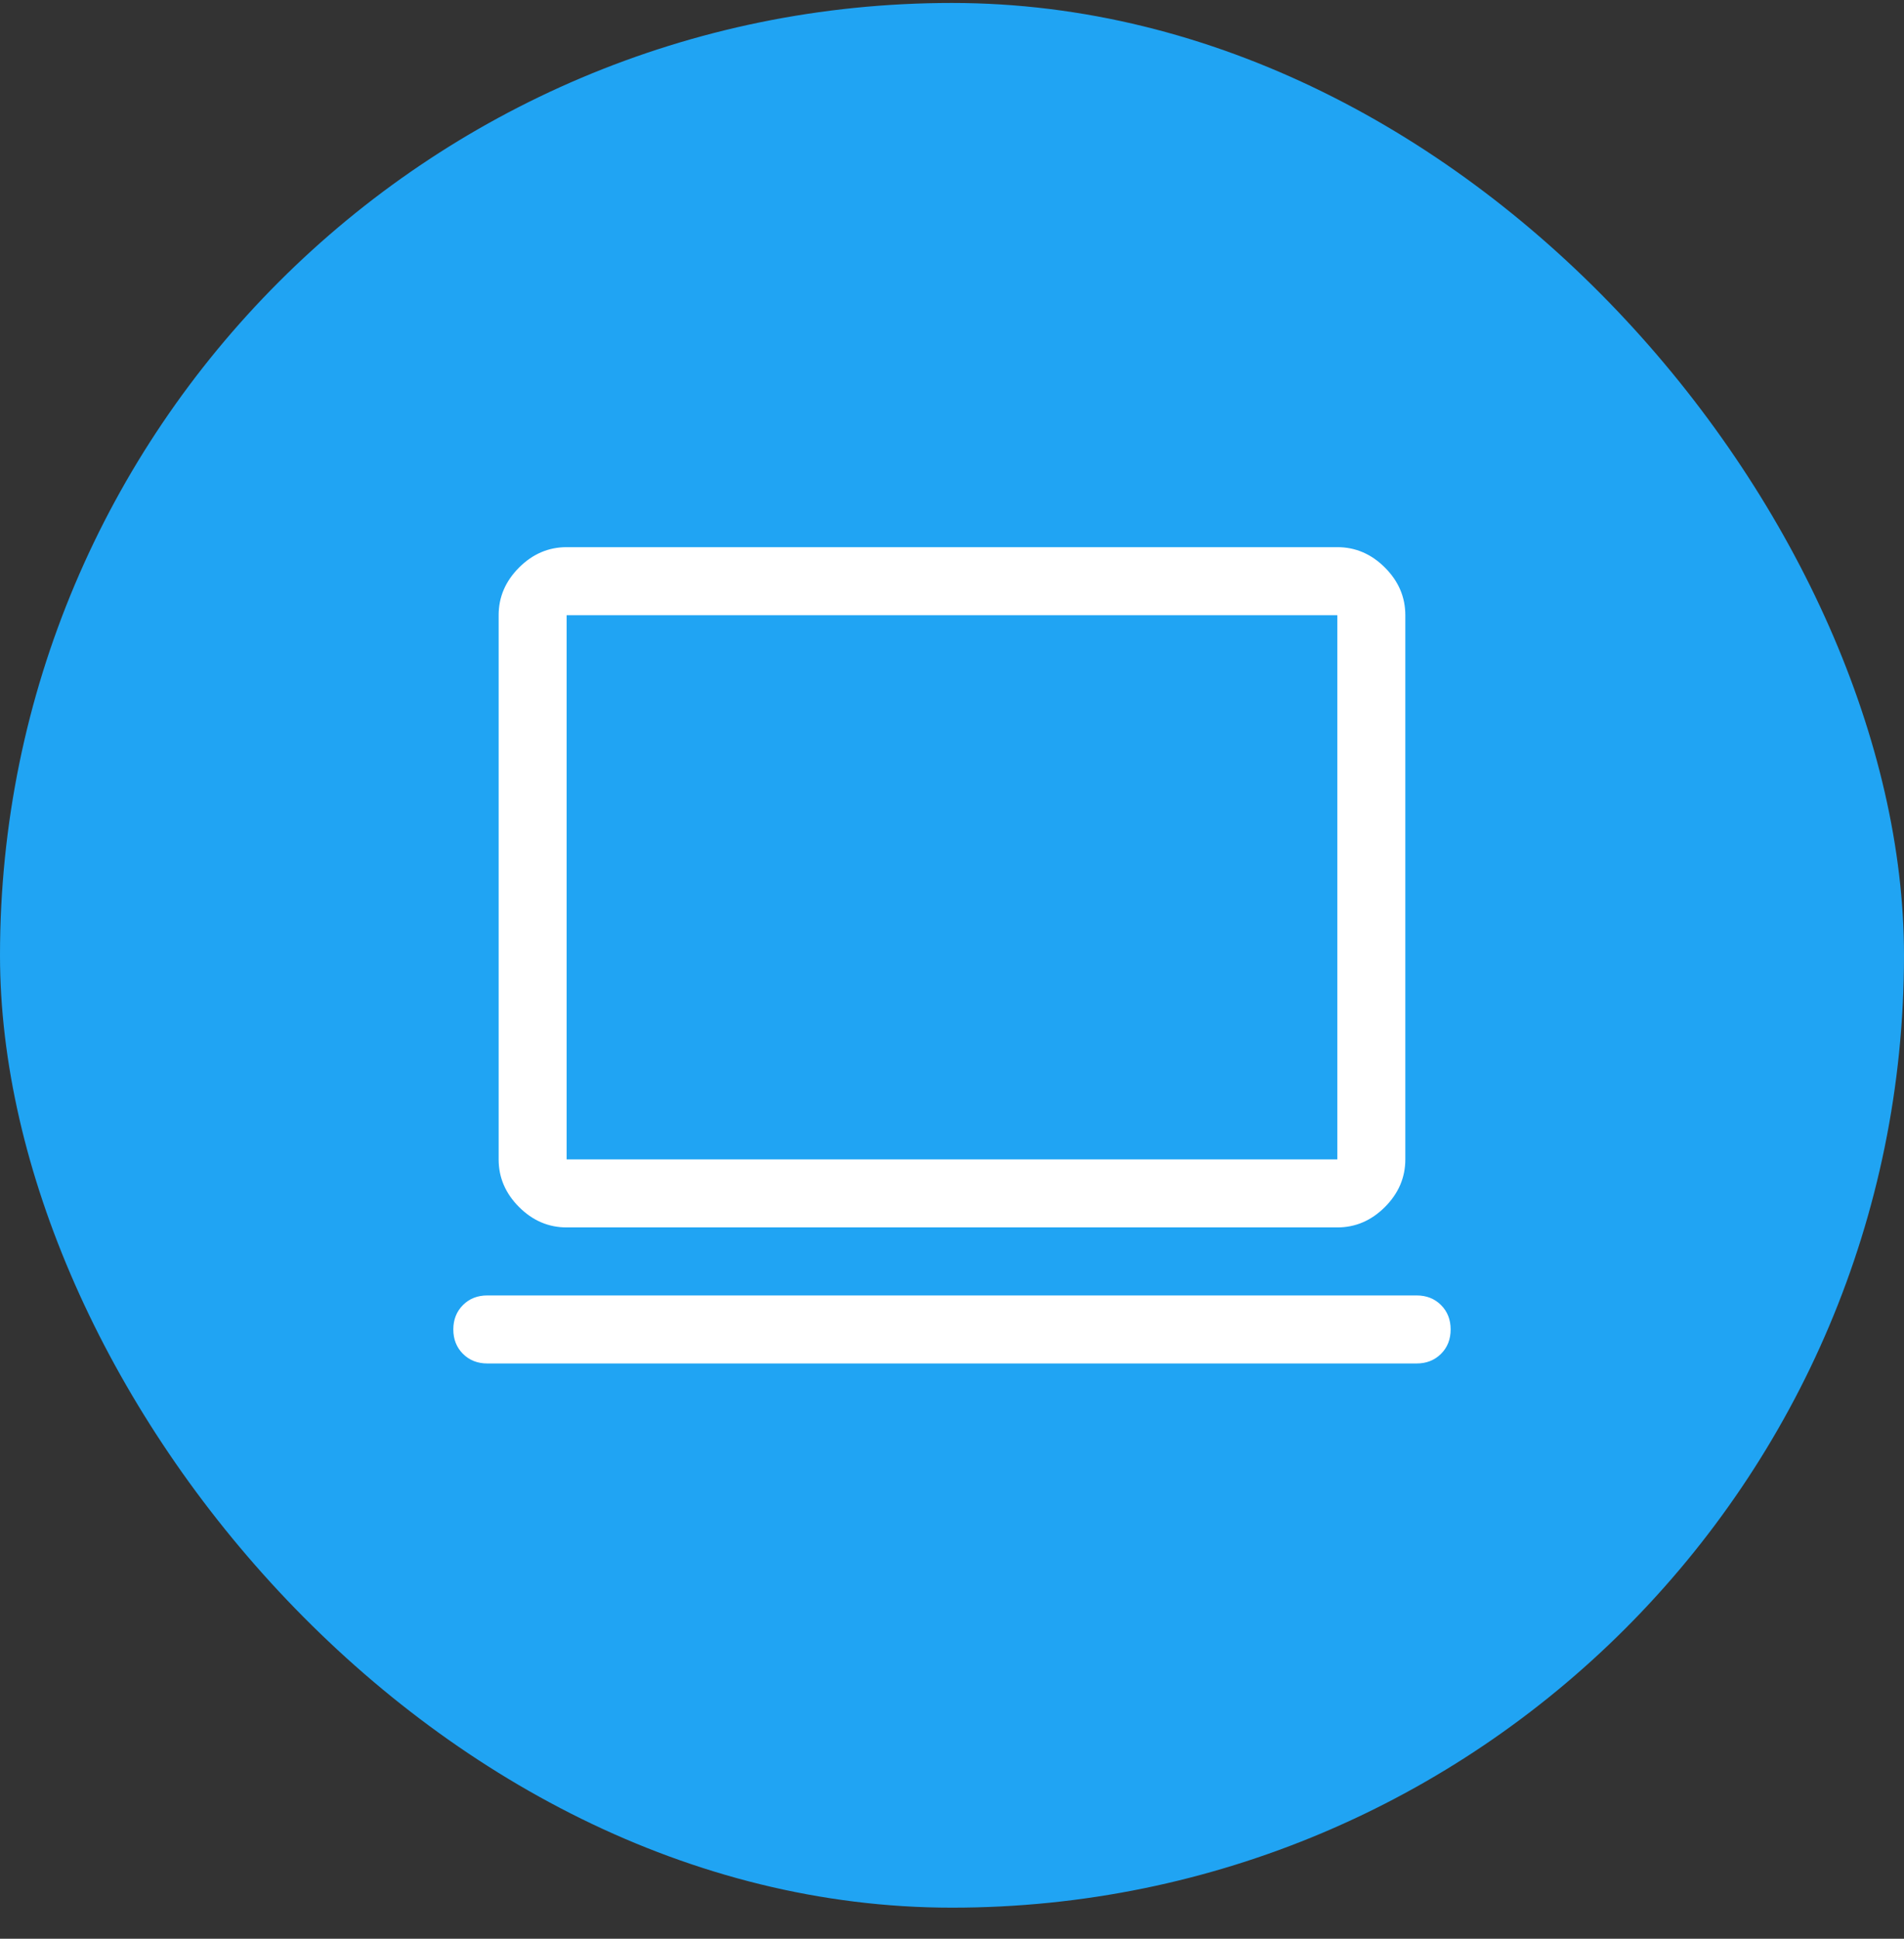
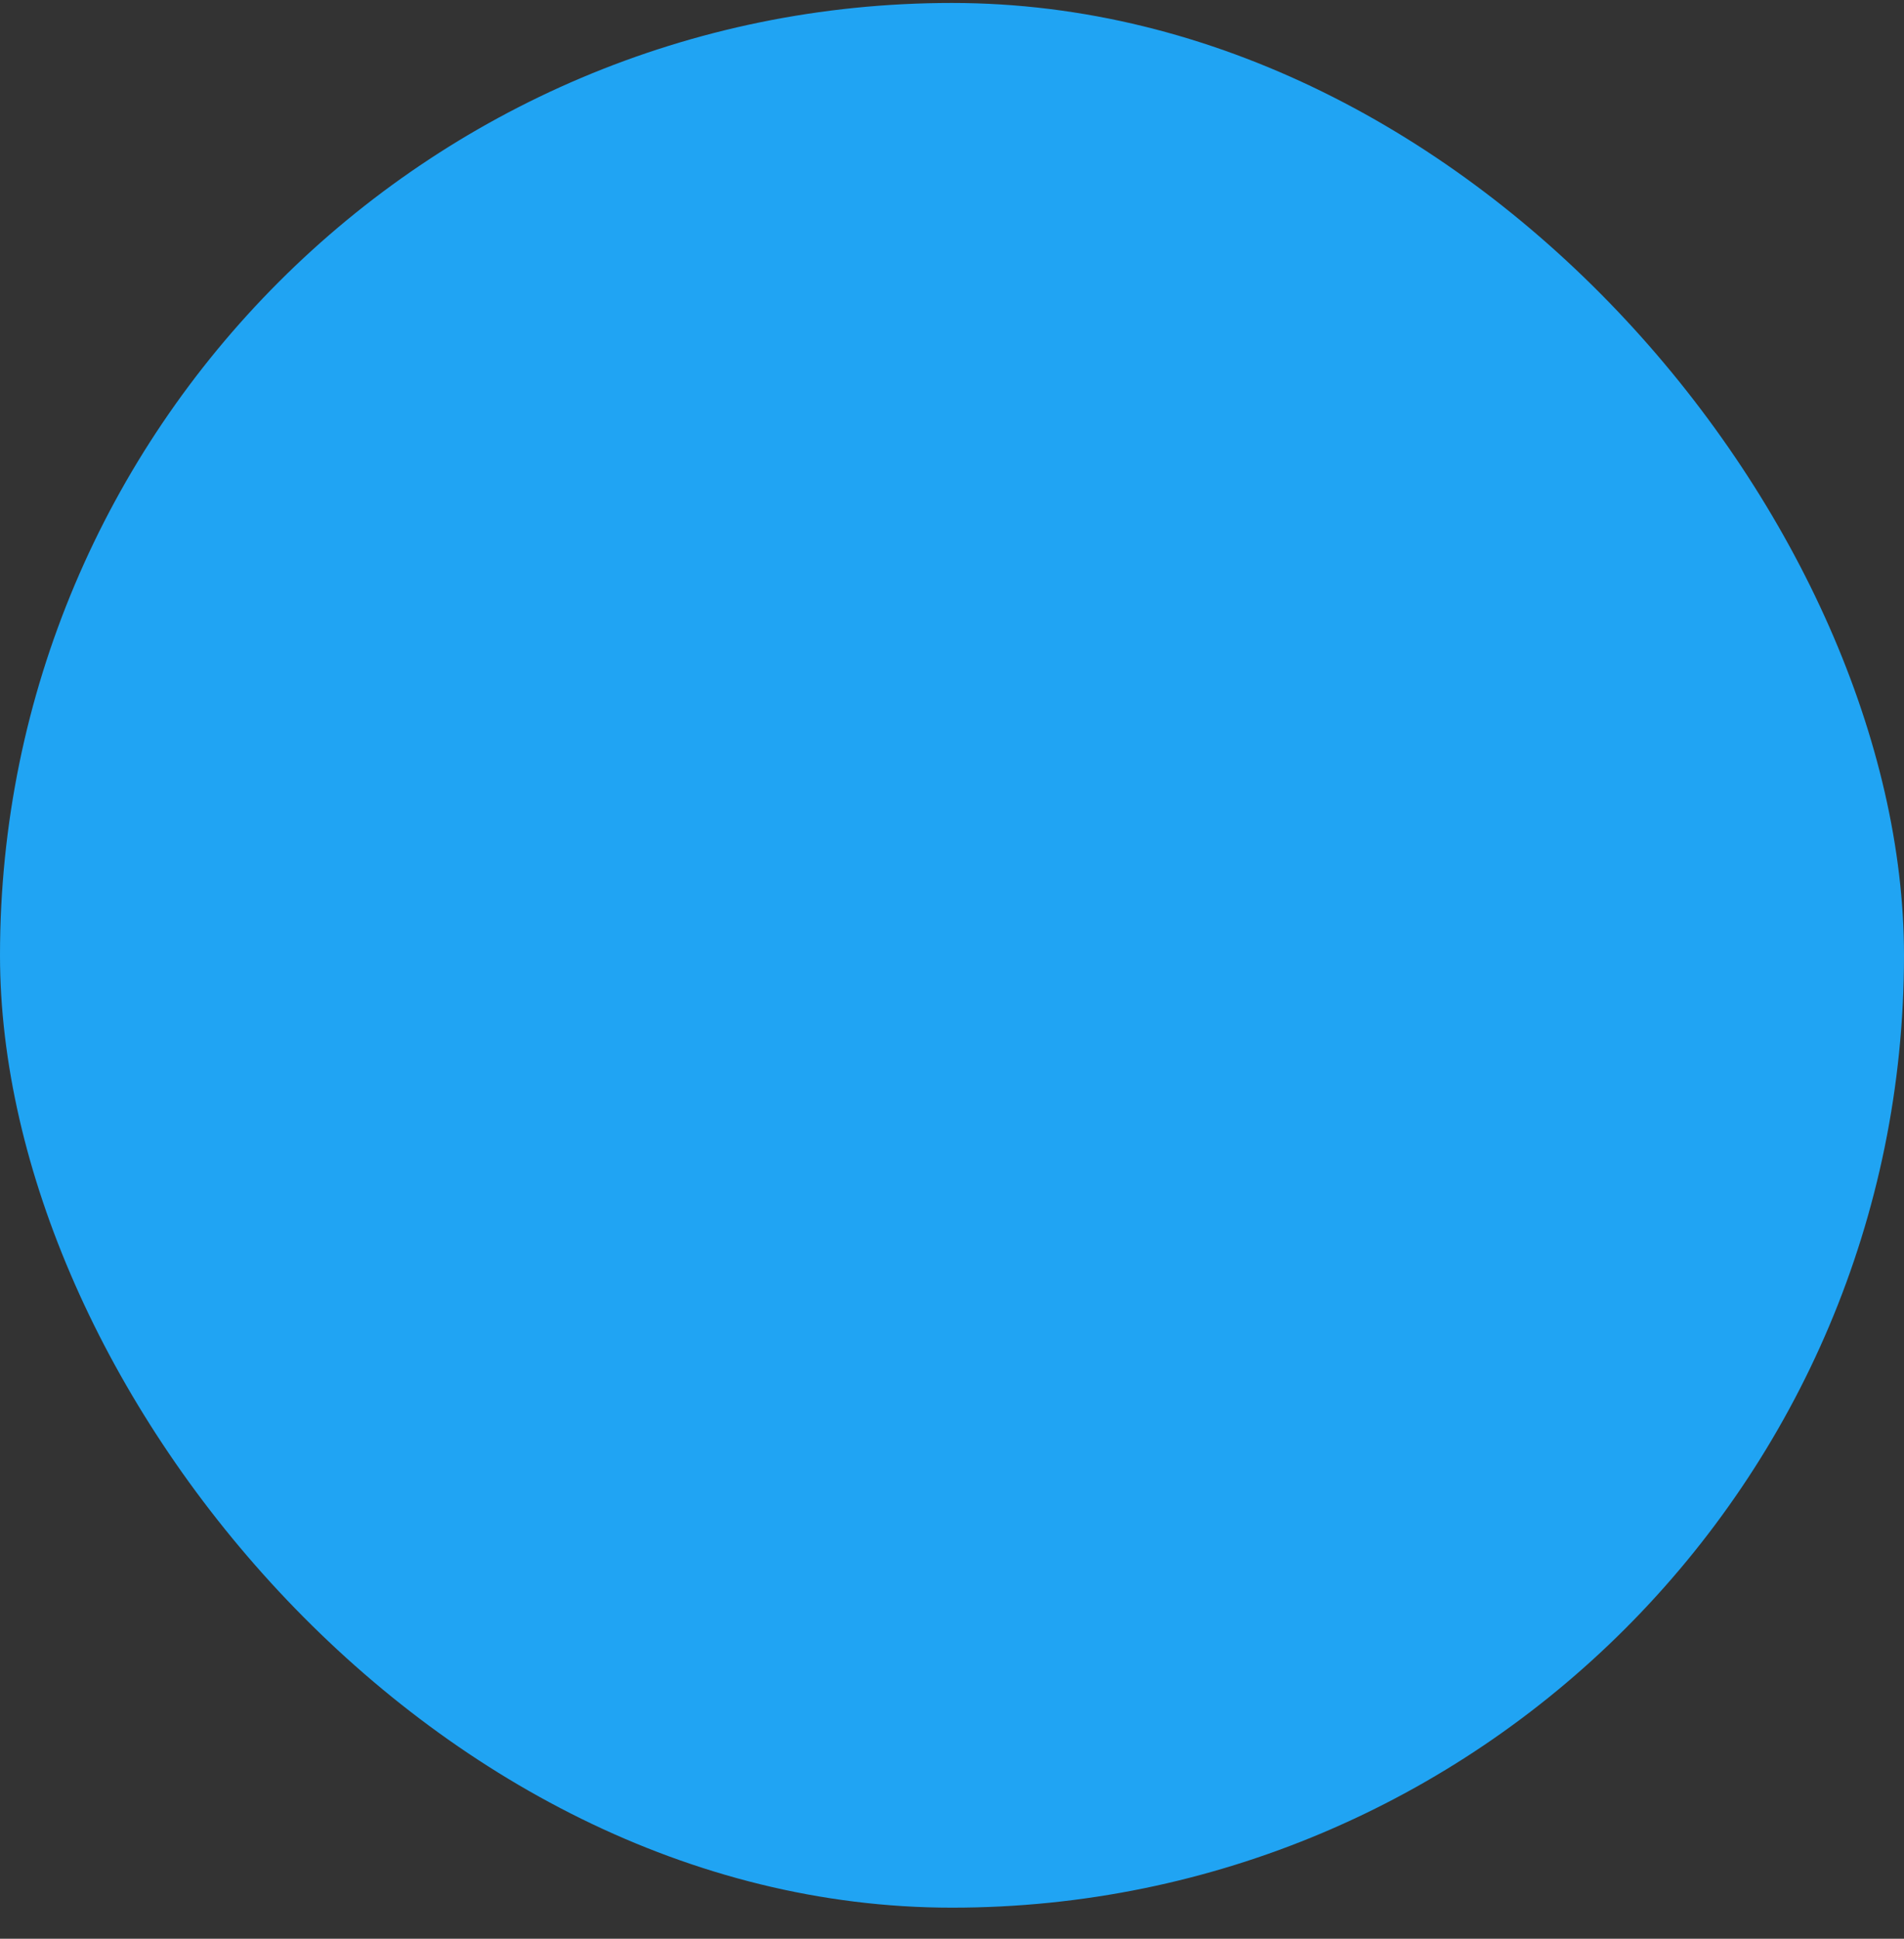
<svg xmlns="http://www.w3.org/2000/svg" width="56" height="57" viewBox="0 0 56 57" fill="none">
  <rect x="0" y="0" width="56" height="57" fill="#333333" stroke="none" />
  <rect y="0.087" width="56" height="56" rx="28" fill="#20A4F3" />
-   <path d="M14.333 40.087C14.044 40.087 13.805 39.992 13.616 39.804C13.428 39.615 13.333 39.376 13.333 39.087C13.333 38.798 13.428 38.559 13.616 38.37C13.805 38.181 14.044 38.087 14.333 38.087H41.666C41.955 38.087 42.194 38.181 42.383 38.37C42.572 38.559 42.666 38.798 42.666 39.087C42.666 39.376 42.572 39.615 42.383 39.804C42.194 39.992 41.955 40.087 41.666 40.087H14.333ZM16.666 36.087C16.133 36.087 15.666 35.887 15.266 35.487C14.866 35.087 14.666 34.62 14.666 34.087V18.087C14.666 17.554 14.866 17.087 15.266 16.687C15.666 16.287 16.133 16.087 16.666 16.087H39.333C39.866 16.087 40.333 16.287 40.733 16.687C41.133 17.087 41.333 17.554 41.333 18.087V34.087C41.333 34.62 41.133 35.087 40.733 35.487C40.333 35.887 39.866 36.087 39.333 36.087H16.666ZM16.666 34.087H39.333V18.087H16.666V34.087ZM16.666 34.087V18.087V34.087Z" fill="white" />
</svg>